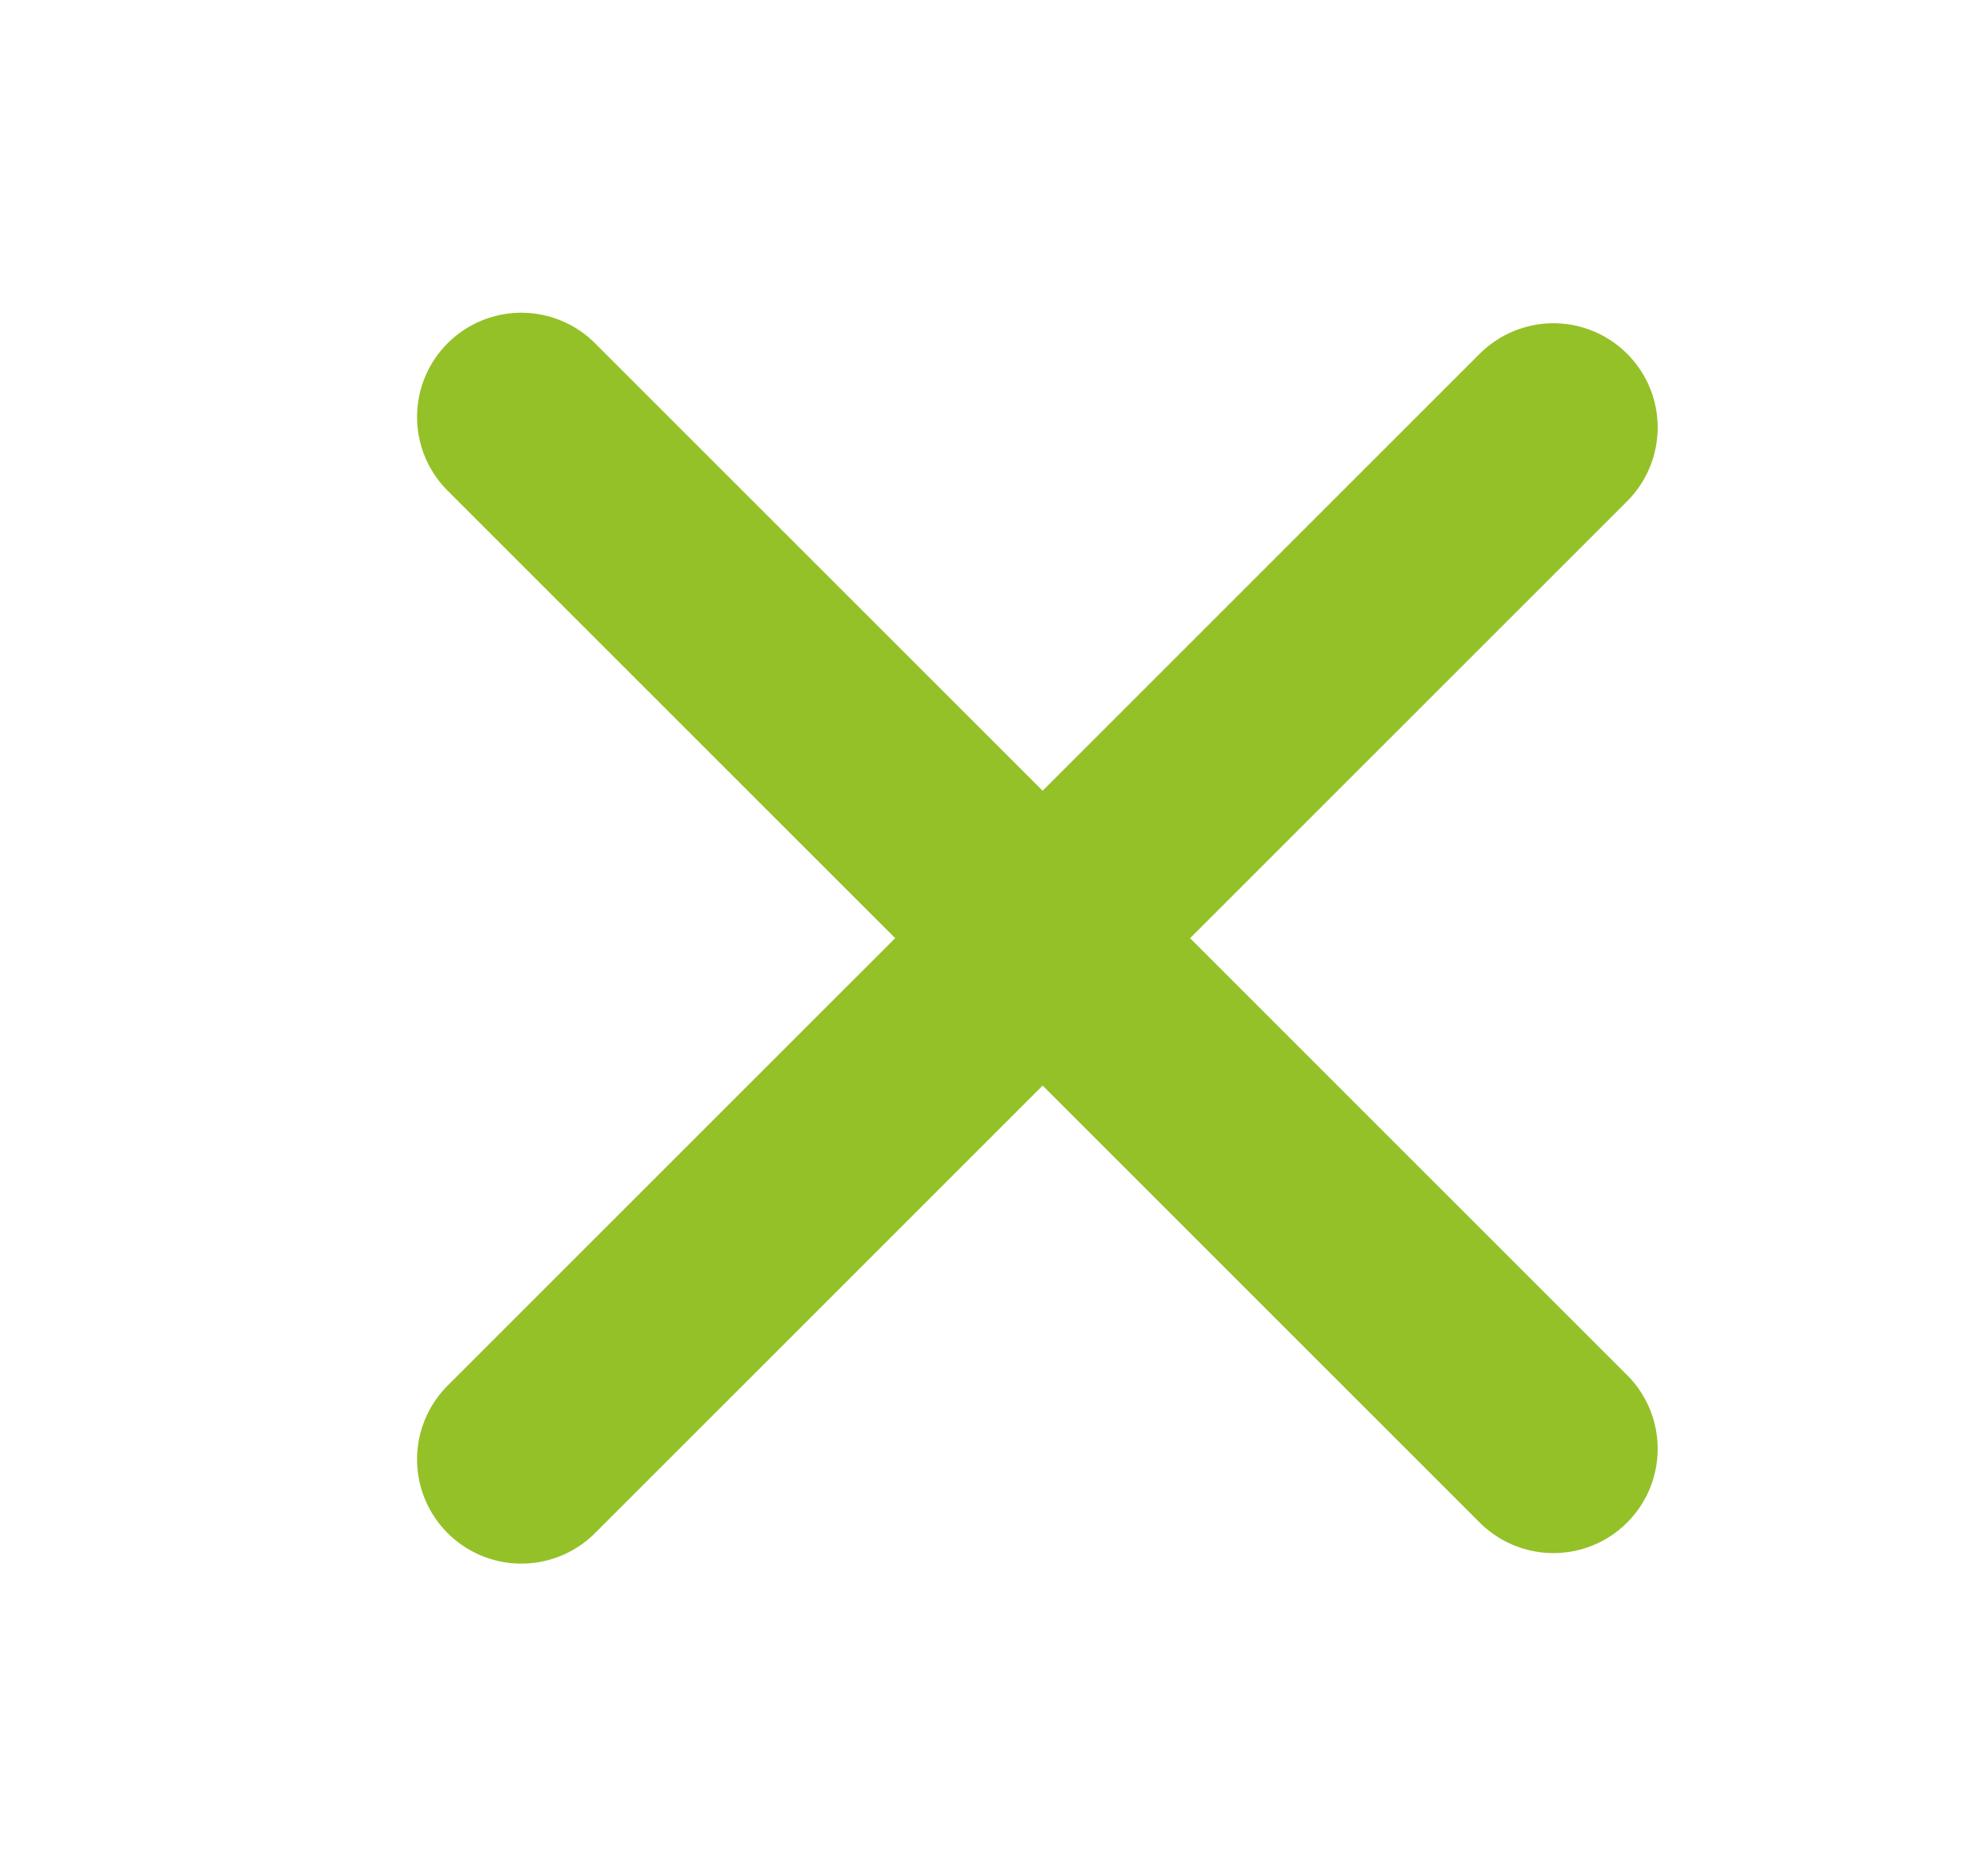
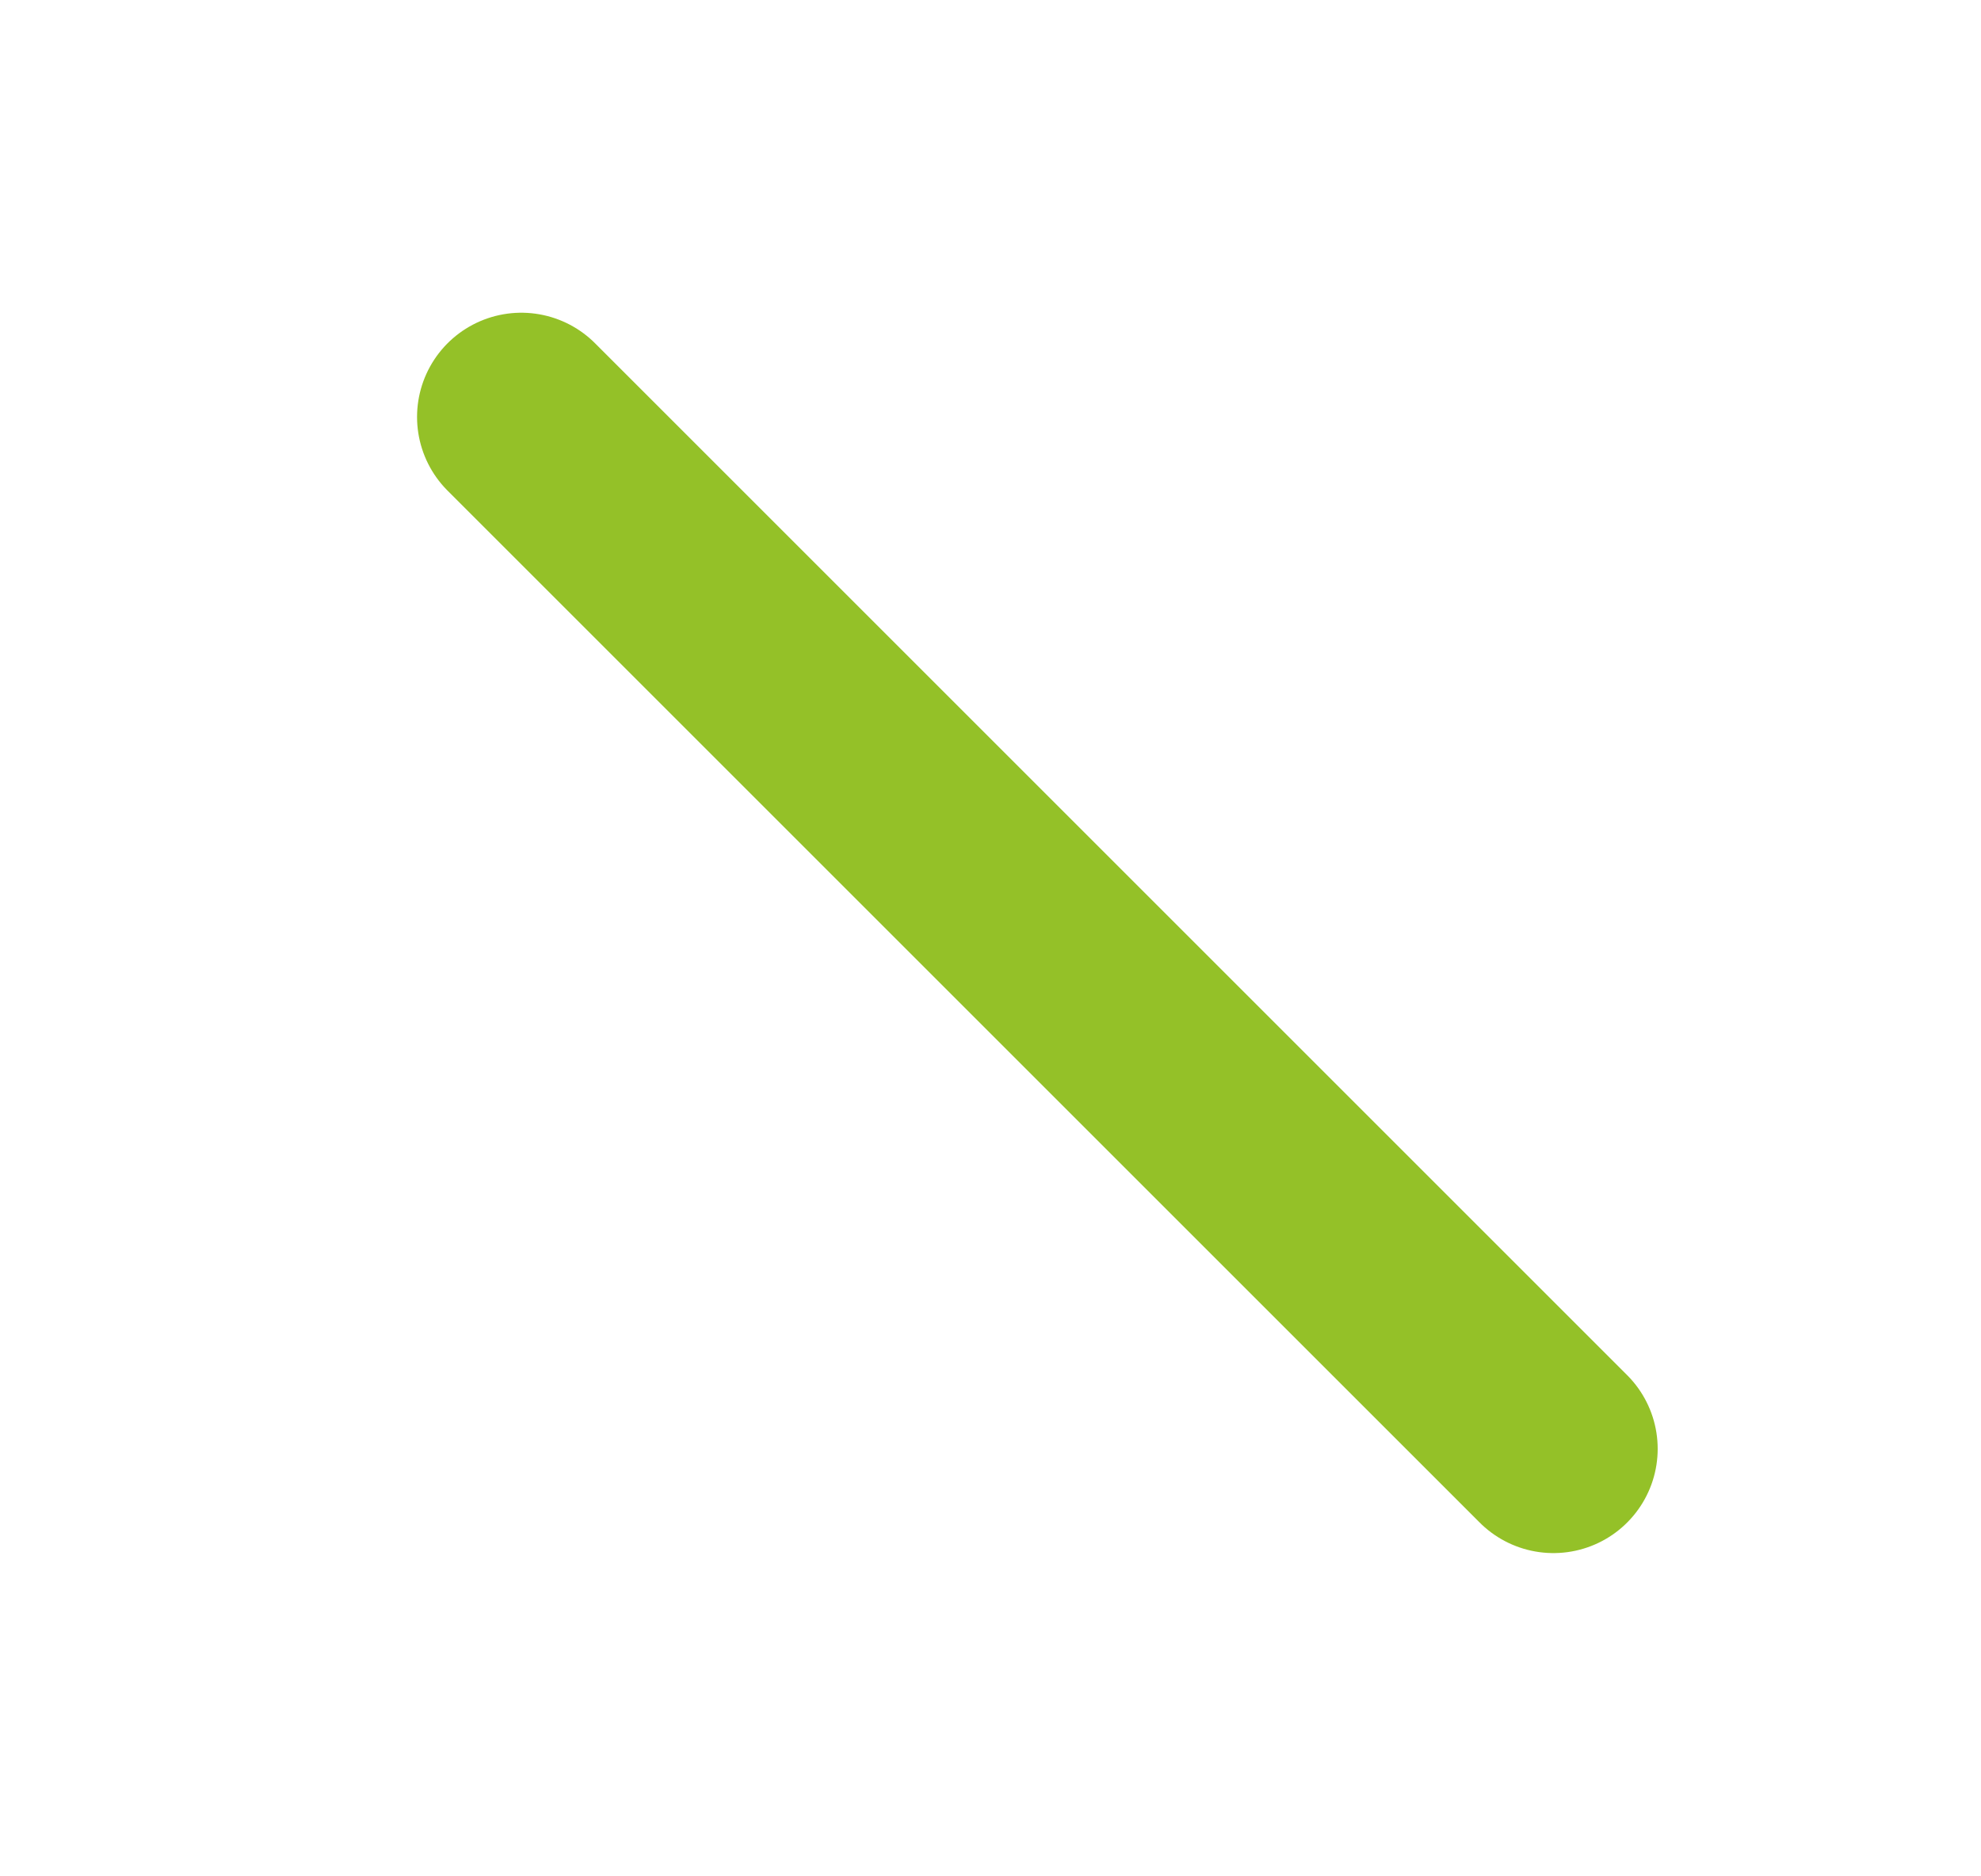
<svg xmlns="http://www.w3.org/2000/svg" width="19" height="18" viewBox="0 0 19 18" fill="none">
  <path d="M5 4L14.899 13.899" stroke="#94C128" stroke-width="2" stroke-linecap="round" />
-   <path d="M5 14L14.899 4.101" stroke="#94C128" stroke-width="2" stroke-linecap="round" />
</svg>